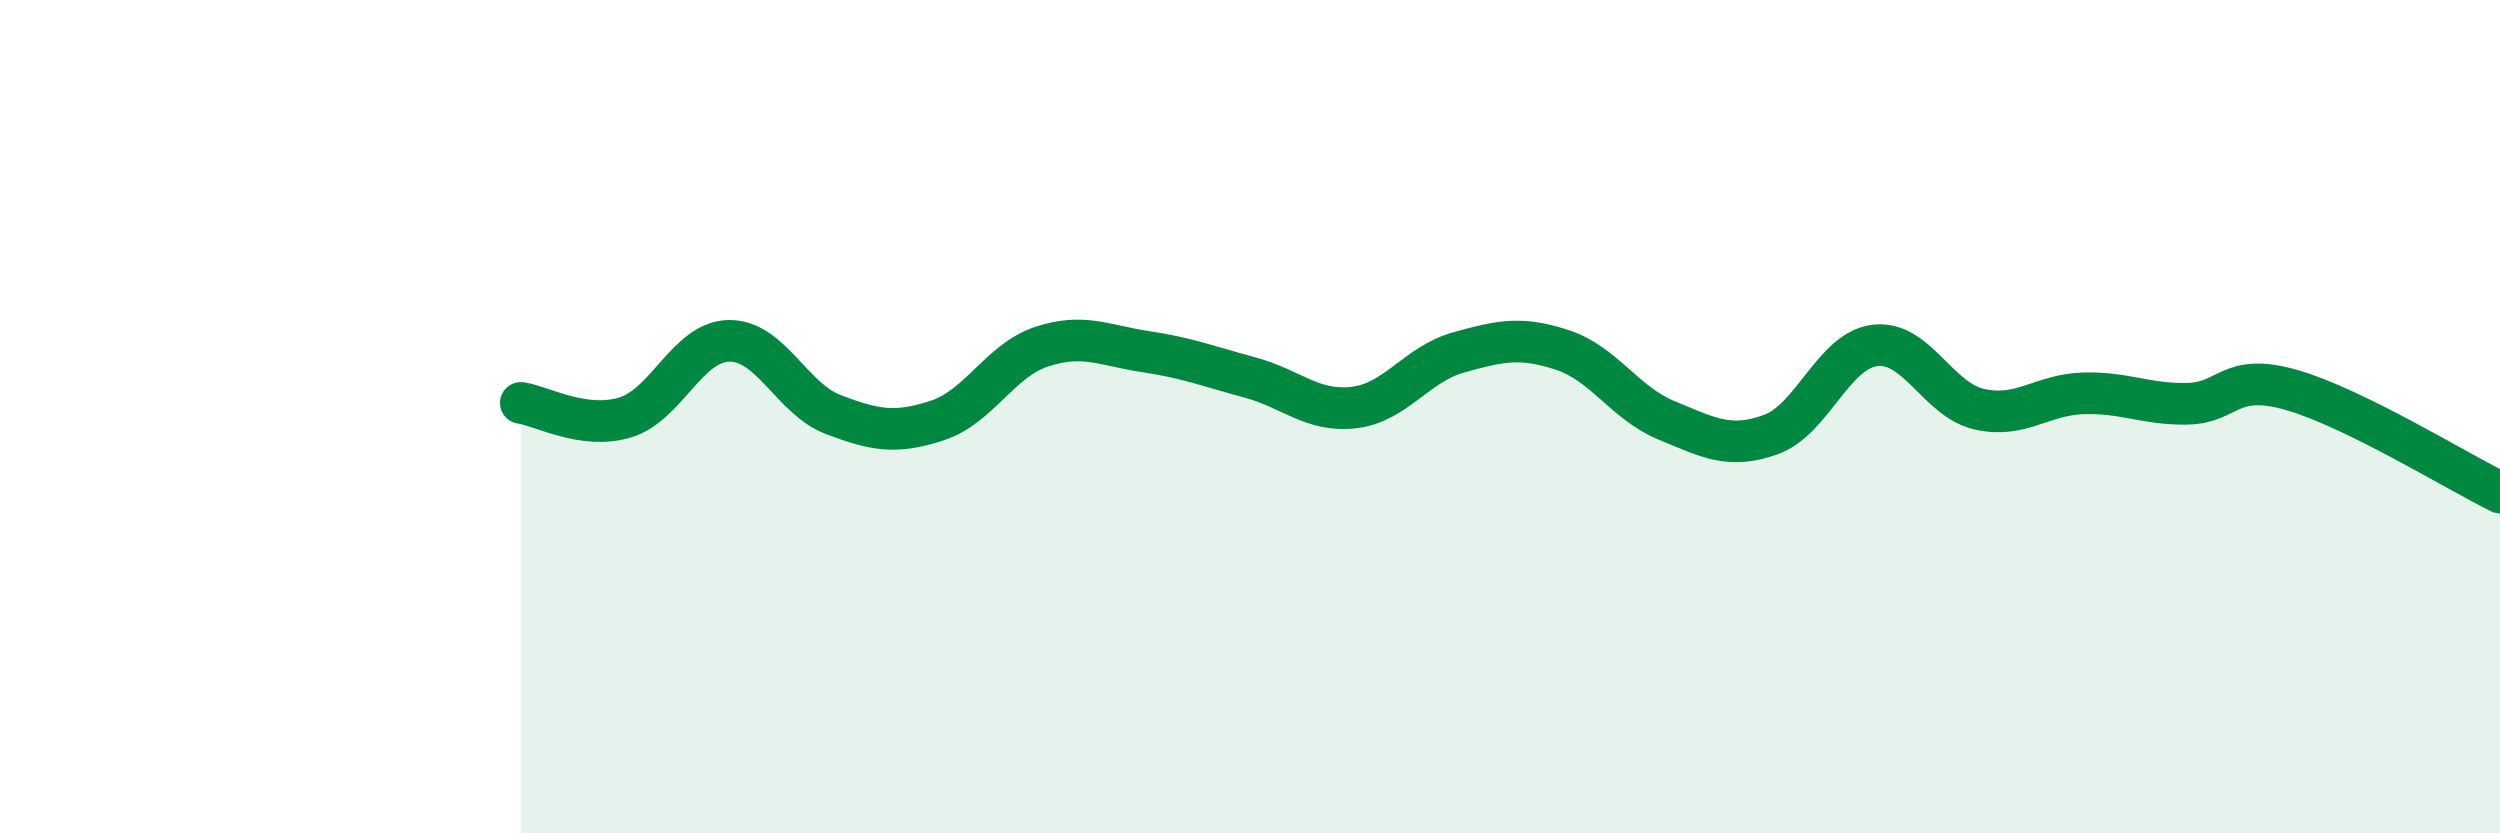
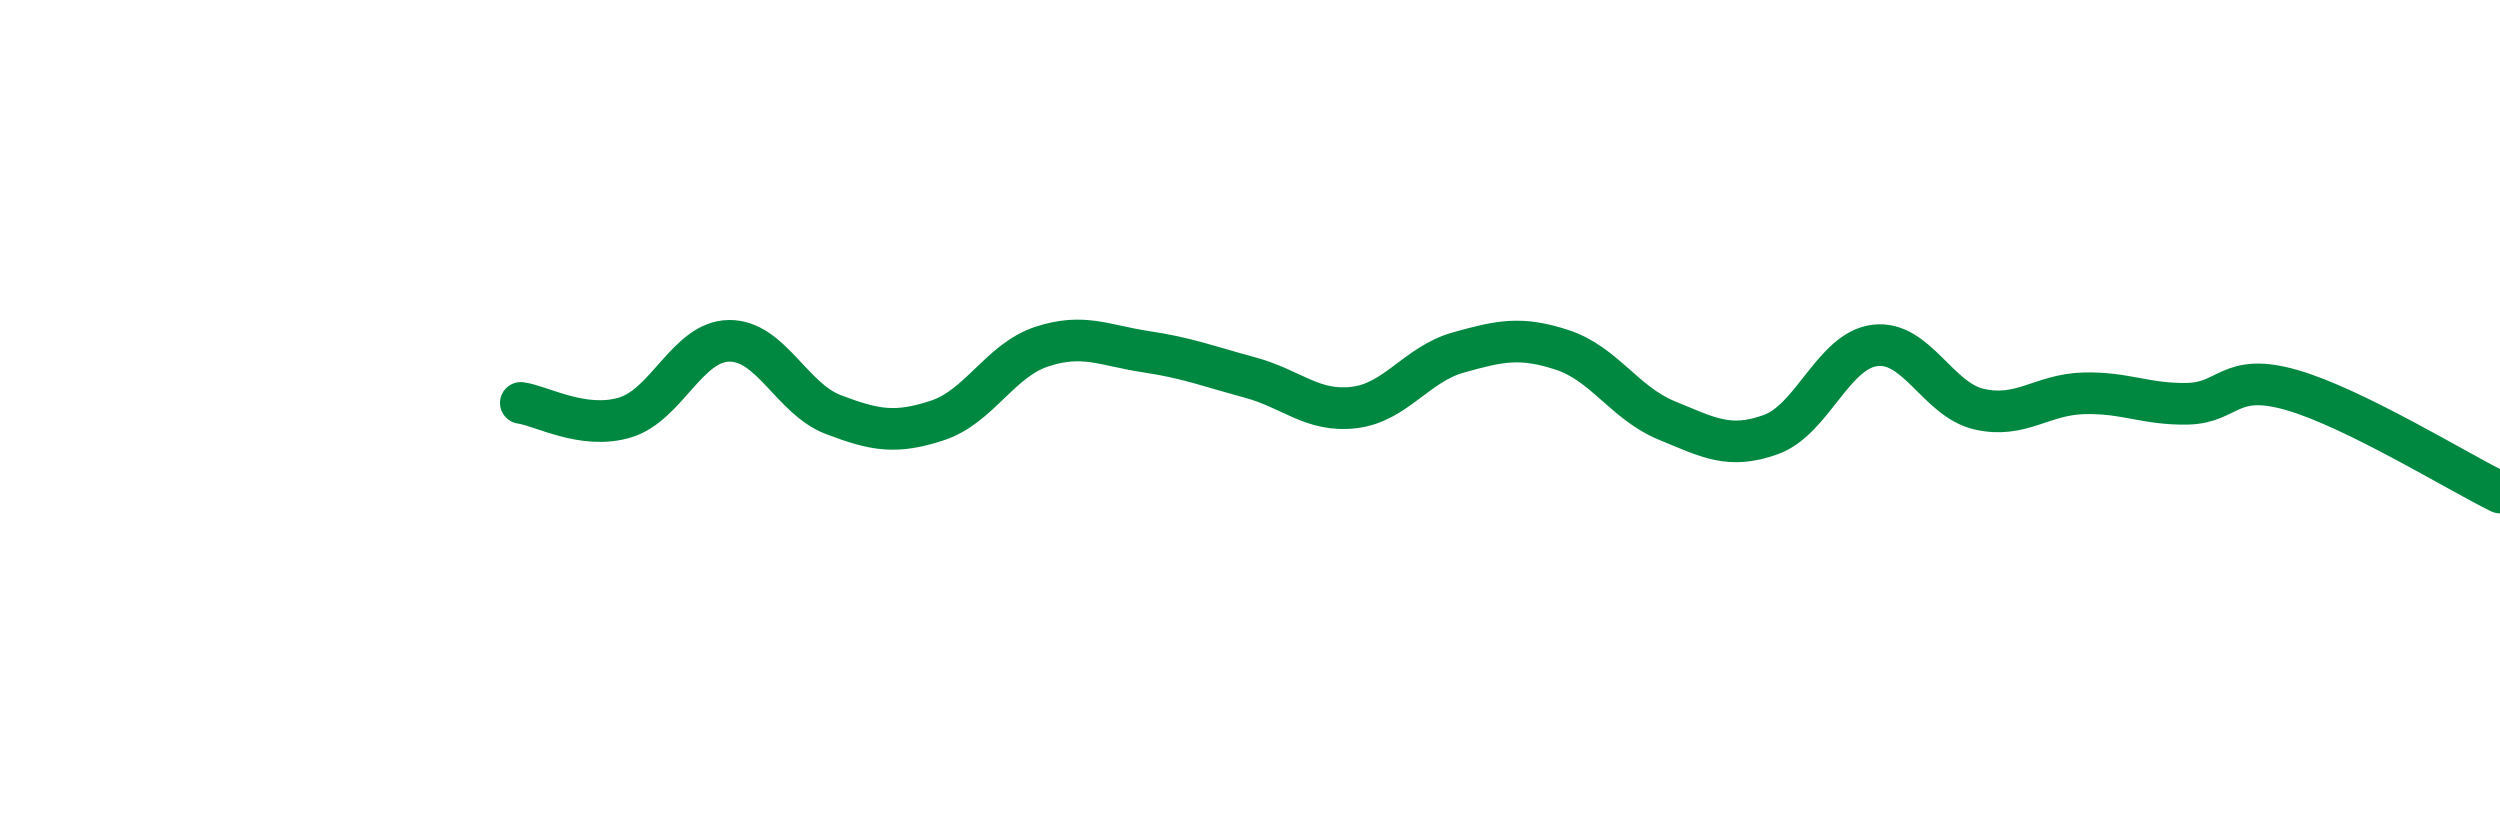
<svg xmlns="http://www.w3.org/2000/svg" width="60" height="20" viewBox="0 0 60 20">
-   <path d="M 12.5,9.67 C 13,9.74 14,10.32 15,10.02 C 16,9.72 16.5,8.19 17.5,8.18 C 18.5,8.17 19,9.57 20,9.95 C 21,10.33 21.5,10.42 22.5,10.09 C 23.5,9.76 24,8.65 25,8.32 C 26,7.99 26.5,8.29 27.5,8.44 C 28.5,8.59 29,8.79 30,9.06 C 31,9.33 31.5,9.9 32.5,9.78 C 33.5,9.66 34,8.74 35,8.46 C 36,8.18 36.5,8.07 37.5,8.4 C 38.5,8.73 39,9.68 40,10.09 C 41,10.5 41.5,10.79 42.5,10.43 C 43.5,10.07 44,8.41 45,8.29 C 46,8.17 46.5,9.59 47.5,9.82 C 48.5,10.05 49,9.47 50,9.44 C 51,9.41 51.5,9.71 52.5,9.69 C 53.5,9.67 53.5,8.93 55,9.36 C 56.5,9.79 59,11.33 60,11.82L60 20L12.5 20Z" fill="#008740" opacity="0.1" stroke-linecap="round" stroke-linejoin="round" />
  <path d="M 12.5,9.67 C 13,9.74 14,10.32 15,10.02 C 16,9.72 16.5,8.19 17.5,8.18 C 18.5,8.17 19,9.57 20,9.95 C 21,10.33 21.5,10.42 22.5,10.09 C 23.5,9.76 24,8.65 25,8.32 C 26,7.99 26.5,8.29 27.5,8.44 C 28.5,8.59 29,8.79 30,9.06 C 31,9.33 31.5,9.9 32.5,9.78 C 33.5,9.66 34,8.74 35,8.46 C 36,8.18 36.5,8.07 37.5,8.4 C 38.5,8.73 39,9.68 40,10.09 C 41,10.5 41.5,10.79 42.5,10.43 C 43.5,10.07 44,8.41 45,8.29 C 46,8.17 46.5,9.59 47.5,9.82 C 48.5,10.05 49,9.47 50,9.44 C 51,9.41 51.5,9.71 52.5,9.69 C 53.5,9.67 53.5,8.93 55,9.36 C 56.5,9.79 59,11.33 60,11.82" stroke="#008740" stroke-width="1" fill="none" stroke-linecap="round" stroke-linejoin="round" />
</svg>